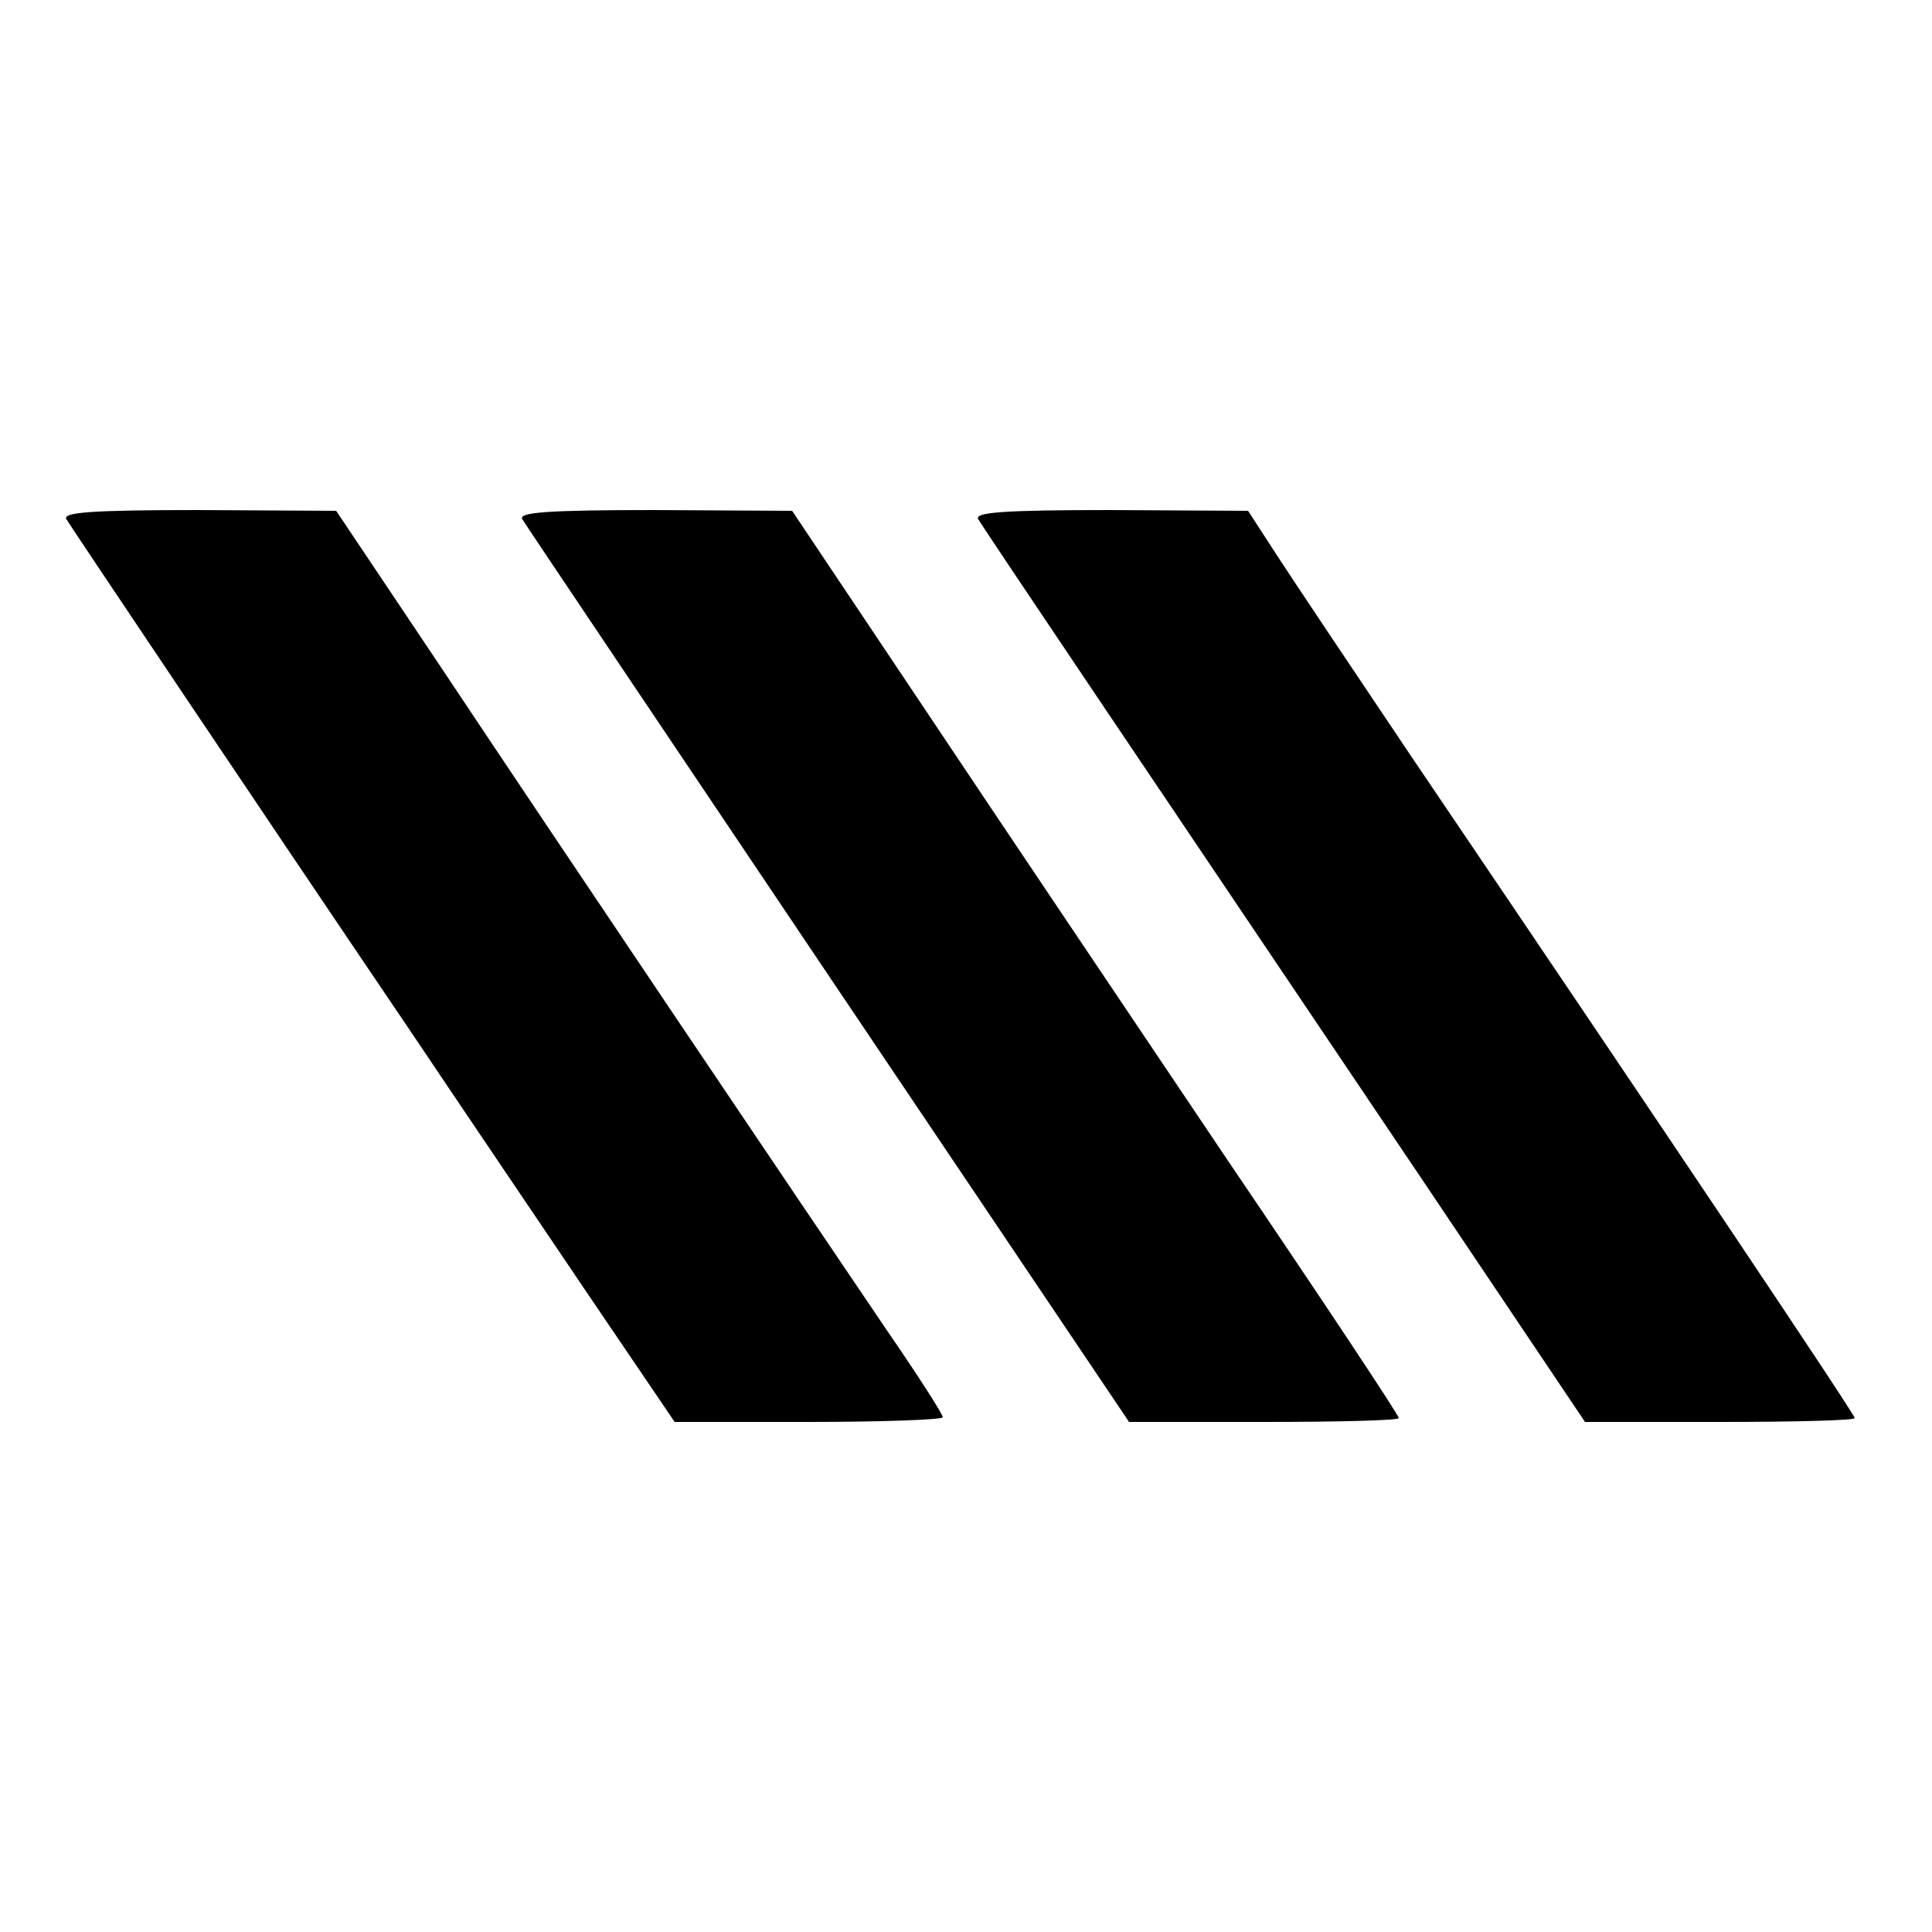
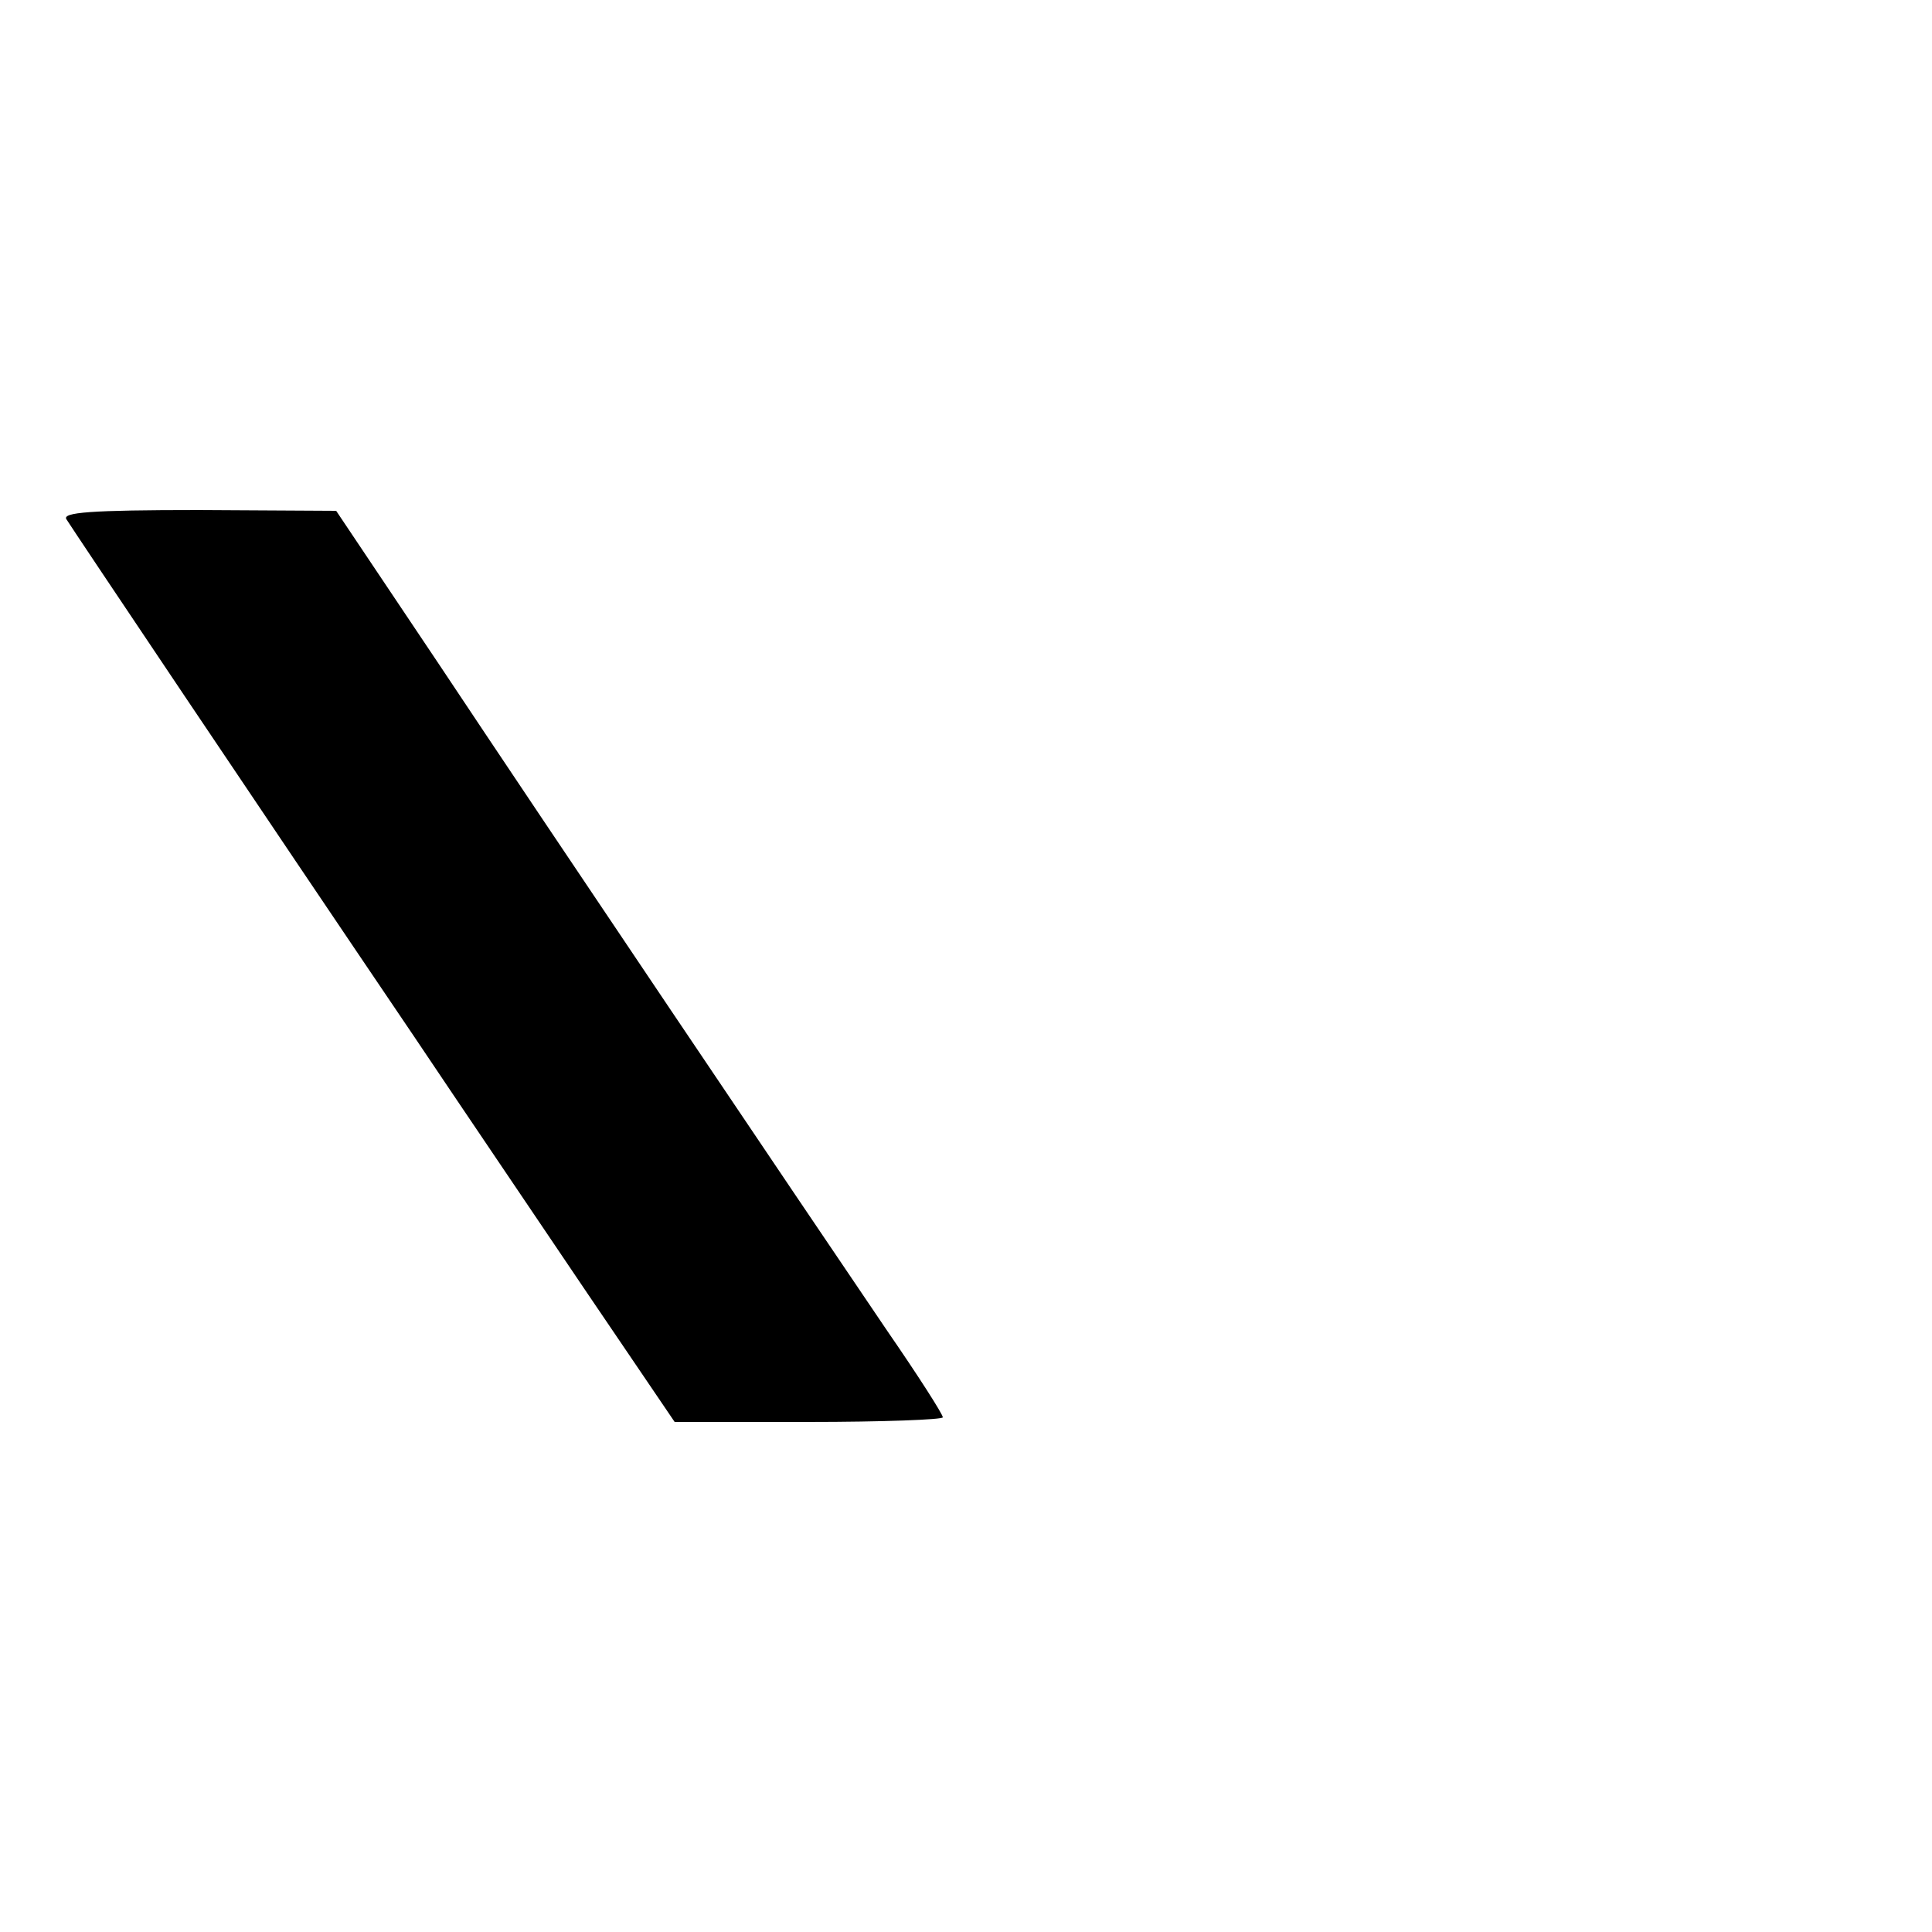
<svg xmlns="http://www.w3.org/2000/svg" version="1.0" width="250pt" height="250pt" viewBox="0 0 250 250" preserveAspectRatio="xMidYMid meet">
  <g transform="translate(0,250) scale(0.1,-0.1)" fill="#000000" stroke="none">
    <path d="M86 1828 c8 -13 252 -377 449 -668 61 -91 162 -240 224 -332 l114 -168 173 0 c96 0 174 3 174 6 0 4 -32 54 -72 112 -114 168 -438 649 -581 864 l-132 197 -178 1 c-140 0 -177 -3 -171 -12z" />
-     <path d="M676 1828 c4 -7 183 -273 396 -590 l389 -578 175 0 c96 0 174 2 174 5 0 4 -99 153 -221 333 -121 180 -298 443 -392 584 l-172 257 -178 1 c-140 0 -177 -3 -171 -12z" />
-     <path d="M1266 1828 c8 -14 209 -312 568 -845 l217 -323 175 0 c96 0 174 2 174 5 0 5 -240 363 -573 855 -76 113 -155 231 -175 262 l-37 57 -178 1 c-140 0 -177 -3 -171 -12z" />
  </g>
</svg>